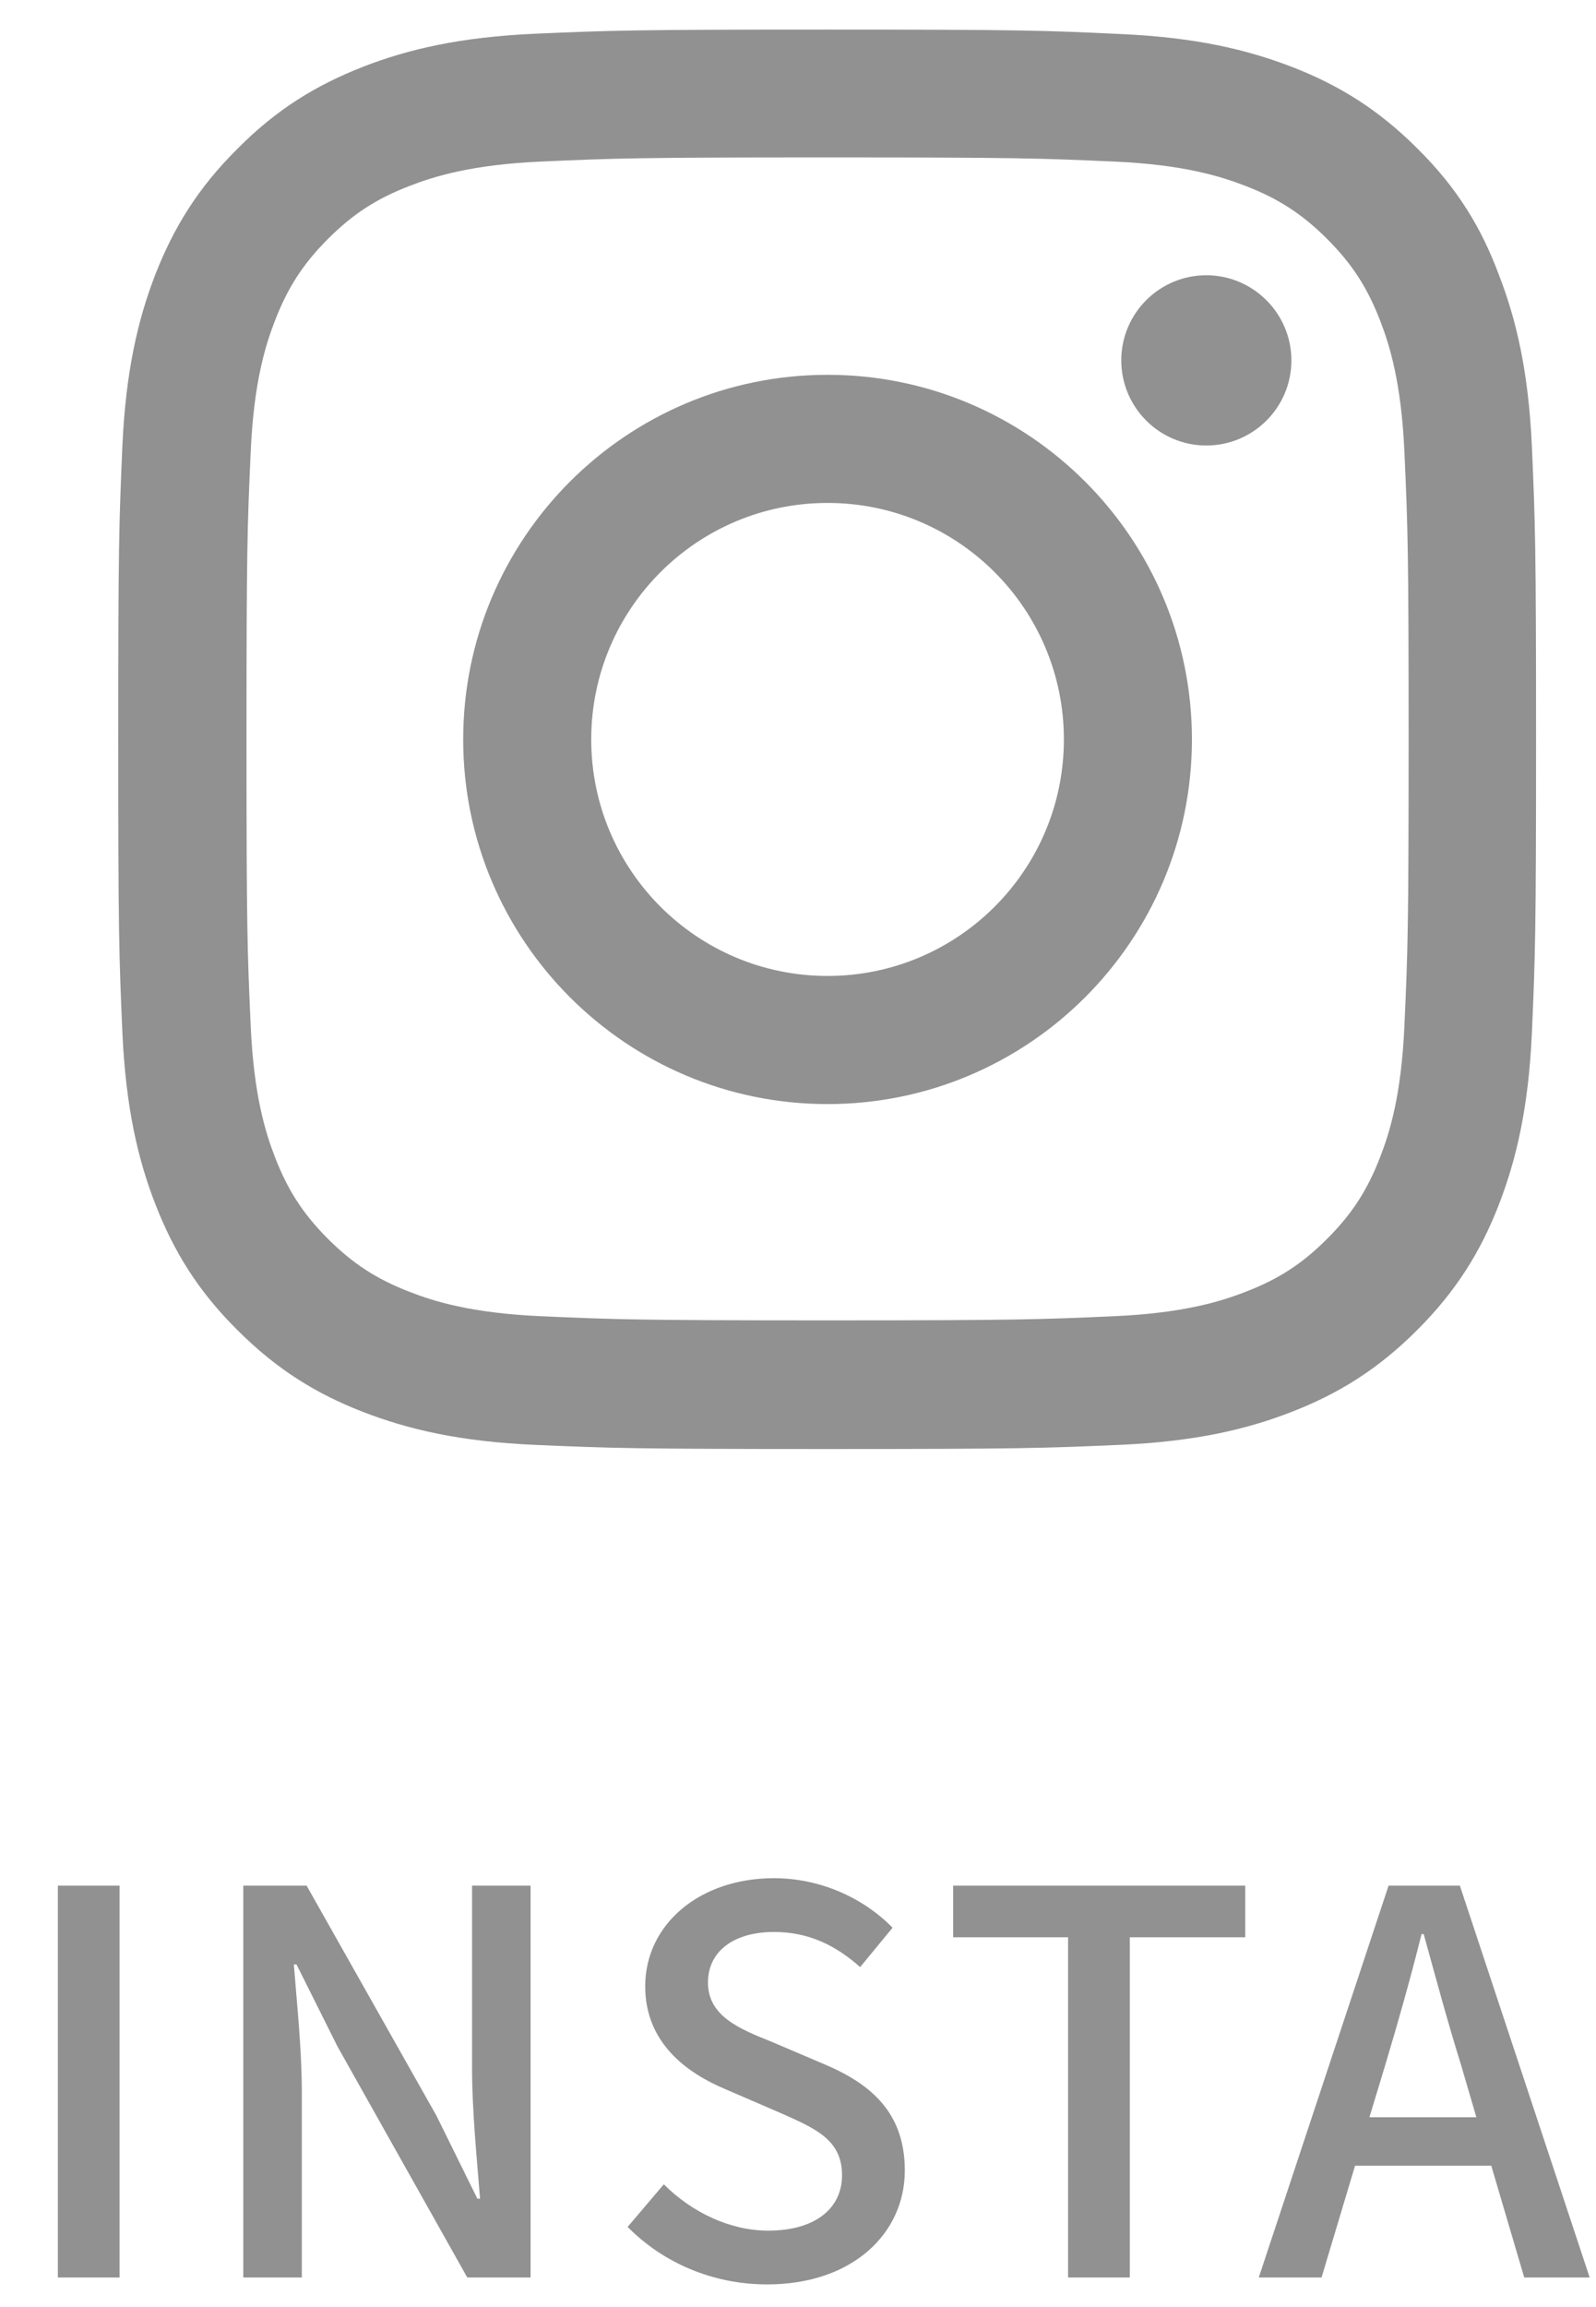
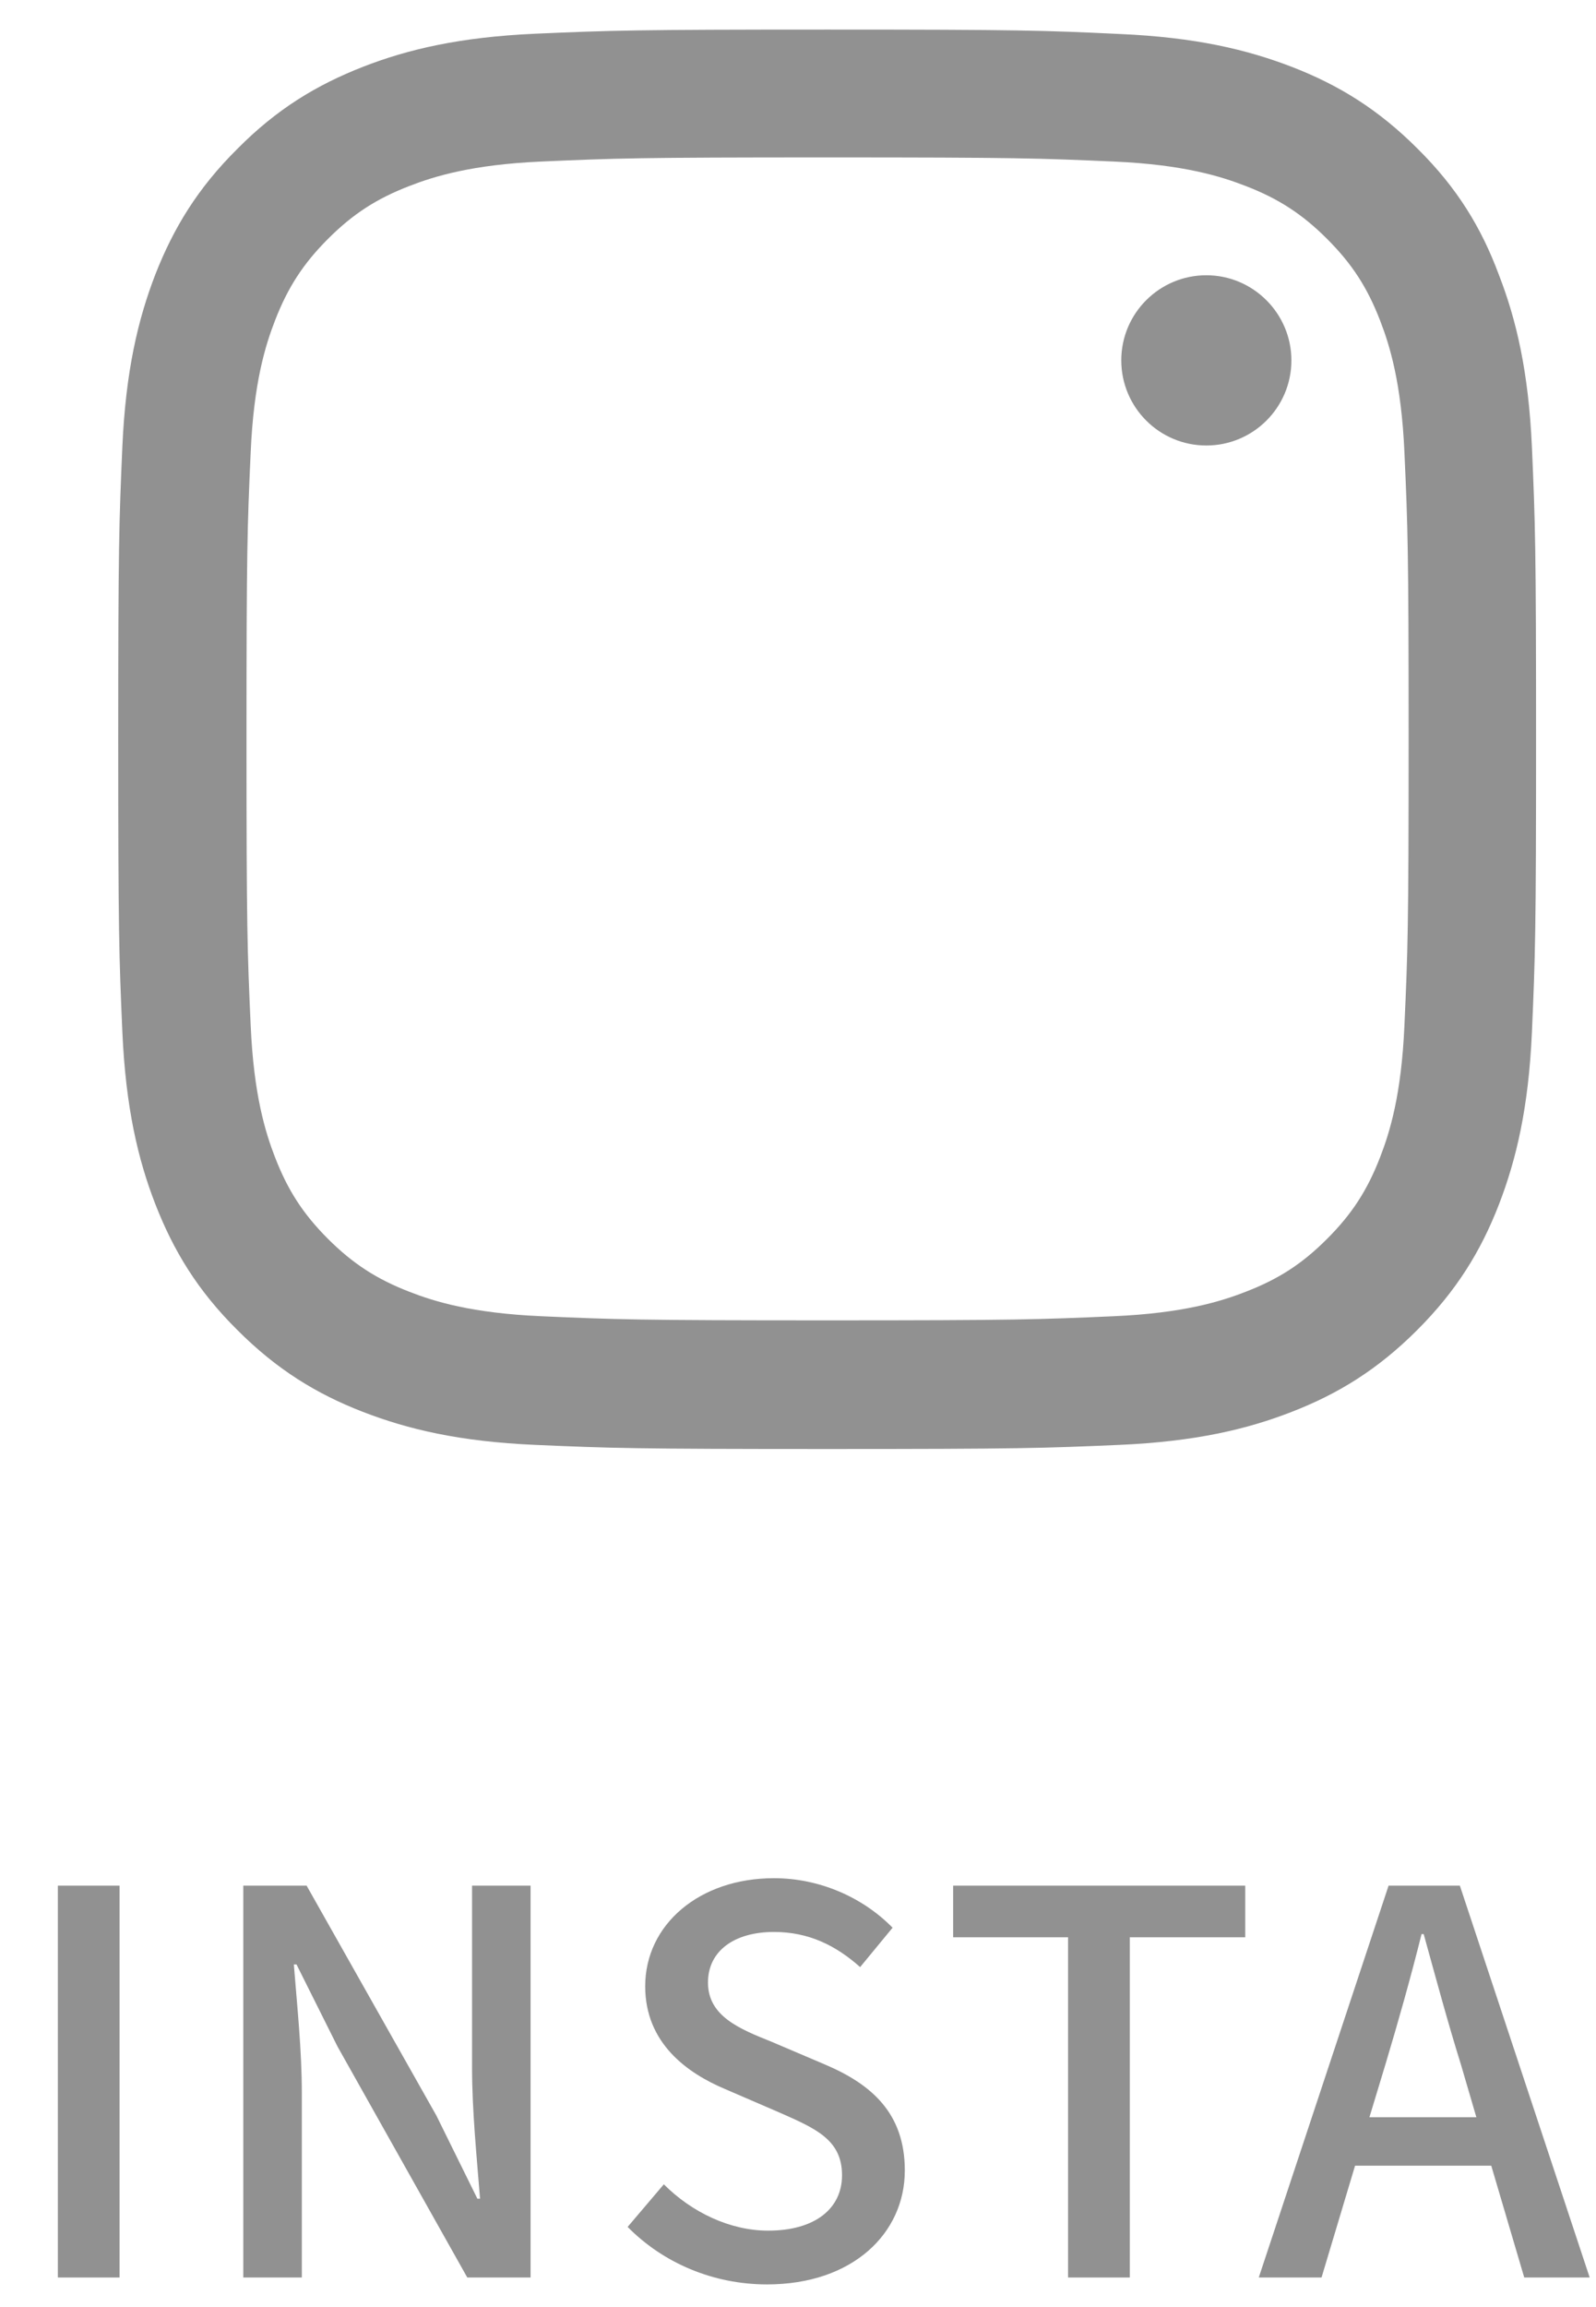
<svg xmlns="http://www.w3.org/2000/svg" width="27" height="39" viewBox="0 0 27 39" fill="none">
  <g clip-path="url(#clip0_4512_6859)">
    <path d="M14 2.661C17.206 2.661 17.586 2.675 18.847 2.731C20.019 2.783 20.651 2.98 21.073 3.144C21.631 3.359 22.034 3.622 22.451 4.039C22.873 4.461 23.131 4.859 23.347 5.417C23.511 5.839 23.708 6.477 23.759 7.644C23.816 8.909 23.83 9.289 23.83 12.491C23.83 15.697 23.816 16.077 23.759 17.337C23.708 18.509 23.511 19.142 23.347 19.564C23.131 20.122 22.869 20.525 22.451 20.942C22.03 21.364 21.631 21.622 21.073 21.837C20.651 22.002 20.014 22.198 18.847 22.25C17.581 22.306 17.201 22.32 14 22.32C10.794 22.32 10.414 22.306 9.153 22.25C7.981 22.198 7.348 22.002 6.926 21.837C6.369 21.622 5.966 21.359 5.548 20.942C5.127 20.52 4.869 20.122 4.653 19.564C4.489 19.142 4.292 18.505 4.241 17.337C4.184 16.072 4.17 15.692 4.17 12.491C4.17 9.284 4.184 8.905 4.241 7.644C4.292 6.472 4.489 5.839 4.653 5.417C4.869 4.859 5.131 4.456 5.548 4.039C5.97 3.617 6.369 3.359 6.926 3.144C7.348 2.98 7.986 2.783 9.153 2.731C10.414 2.675 10.794 2.661 14 2.661ZM14 0.5C10.742 0.5 10.334 0.514 9.055 0.57C7.78 0.627 6.903 0.833 6.144 1.128C5.351 1.438 4.681 1.845 4.016 2.516C3.345 3.181 2.937 3.852 2.628 4.639C2.333 5.403 2.127 6.275 2.07 7.55C2.014 8.834 2 9.242 2 12.5C2 15.758 2.014 16.166 2.07 17.445C2.127 18.72 2.333 19.597 2.628 20.356C2.937 21.148 3.345 21.819 4.016 22.484C4.681 23.15 5.351 23.562 6.139 23.867C6.903 24.163 7.775 24.369 9.05 24.425C10.33 24.481 10.737 24.495 13.995 24.495C17.253 24.495 17.661 24.481 18.941 24.425C20.216 24.369 21.092 24.163 21.852 23.867C22.639 23.562 23.309 23.15 23.975 22.484C24.641 21.819 25.053 21.148 25.358 20.361C25.653 19.597 25.859 18.725 25.916 17.45C25.972 16.17 25.986 15.762 25.986 12.505C25.986 9.247 25.972 8.839 25.916 7.559C25.859 6.284 25.653 5.408 25.358 4.648C25.062 3.852 24.655 3.181 23.984 2.516C23.319 1.85 22.648 1.438 21.861 1.133C21.097 0.838 20.225 0.631 18.95 0.575C17.666 0.514 17.258 0.5 14 0.5Z" fill="#919191" />
-     <path d="M14 6.336C10.597 6.336 7.836 9.097 7.836 12.5C7.836 15.903 10.597 18.664 14 18.664C17.403 18.664 20.164 15.903 20.164 12.5C20.164 9.097 17.403 6.336 14 6.336ZM14 16.498C11.792 16.498 10.002 14.708 10.002 12.5C10.002 10.292 11.792 8.502 14 8.502C16.208 8.502 17.998 10.292 17.998 12.5C17.998 14.708 16.208 16.498 14 16.498Z" fill="#919191" />
    <path d="M21.847 6.092C21.847 6.889 21.2 7.531 20.408 7.531C19.611 7.531 18.969 6.884 18.969 6.092C18.969 5.295 19.616 4.653 20.408 4.653C21.2 4.653 21.847 5.3 21.847 6.092Z" fill="#919191" />
  </g>
  <path d="M23.167 35.791H24.976L24.715 34.9C24.49 34.18 24.292 33.442 24.085 32.695H24.049C23.86 33.451 23.653 34.18 23.437 34.9L23.167 35.791ZM25.786 38.5L25.228 36.61H22.924L22.357 38.5H21.295L23.491 31.876H24.697L26.893 38.5H25.786Z" fill="#919191" />
  <path d="M18.069 38.5V32.749H16.125V31.876H21.066V32.749H19.113V38.5H18.069Z" fill="#919191" />
  <path d="M12.976 38.617C12.067 38.617 11.221 38.257 10.618 37.645L11.23 36.925C11.707 37.402 12.355 37.708 12.994 37.708C13.795 37.708 14.245 37.33 14.245 36.772C14.245 36.169 13.795 35.98 13.183 35.71L12.265 35.314C11.626 35.044 10.915 34.54 10.915 33.577C10.915 32.533 11.833 31.75 13.093 31.75C13.867 31.75 14.596 32.074 15.1 32.587L14.551 33.253C14.137 32.884 13.678 32.659 13.093 32.659C12.418 32.659 11.977 32.983 11.977 33.514C11.977 34.081 12.508 34.297 13.048 34.513L13.957 34.9C14.74 35.233 15.307 35.719 15.307 36.691C15.307 37.753 14.425 38.617 12.976 38.617Z" fill="#919191" />
  <path d="M4.116 38.5V31.876H5.187L7.383 35.764L8.076 37.168H8.121C8.067 36.484 7.986 35.683 7.986 34.963V31.876H8.976V38.5H7.905L5.709 34.594L5.016 33.208H4.971C5.025 33.892 5.106 34.657 5.106 35.377V38.5H4.116Z" fill="#919191" />
  <path d="M0.979 38.5V31.876H2.023V38.5H0.979Z" fill="#919191" />
  <defs>
    <clipPath id="clip0_4512_6859">
      <rect width="24" height="24" fill="white" transform="translate(2 0.5)" />
    </clipPath>
  </defs>
</svg>